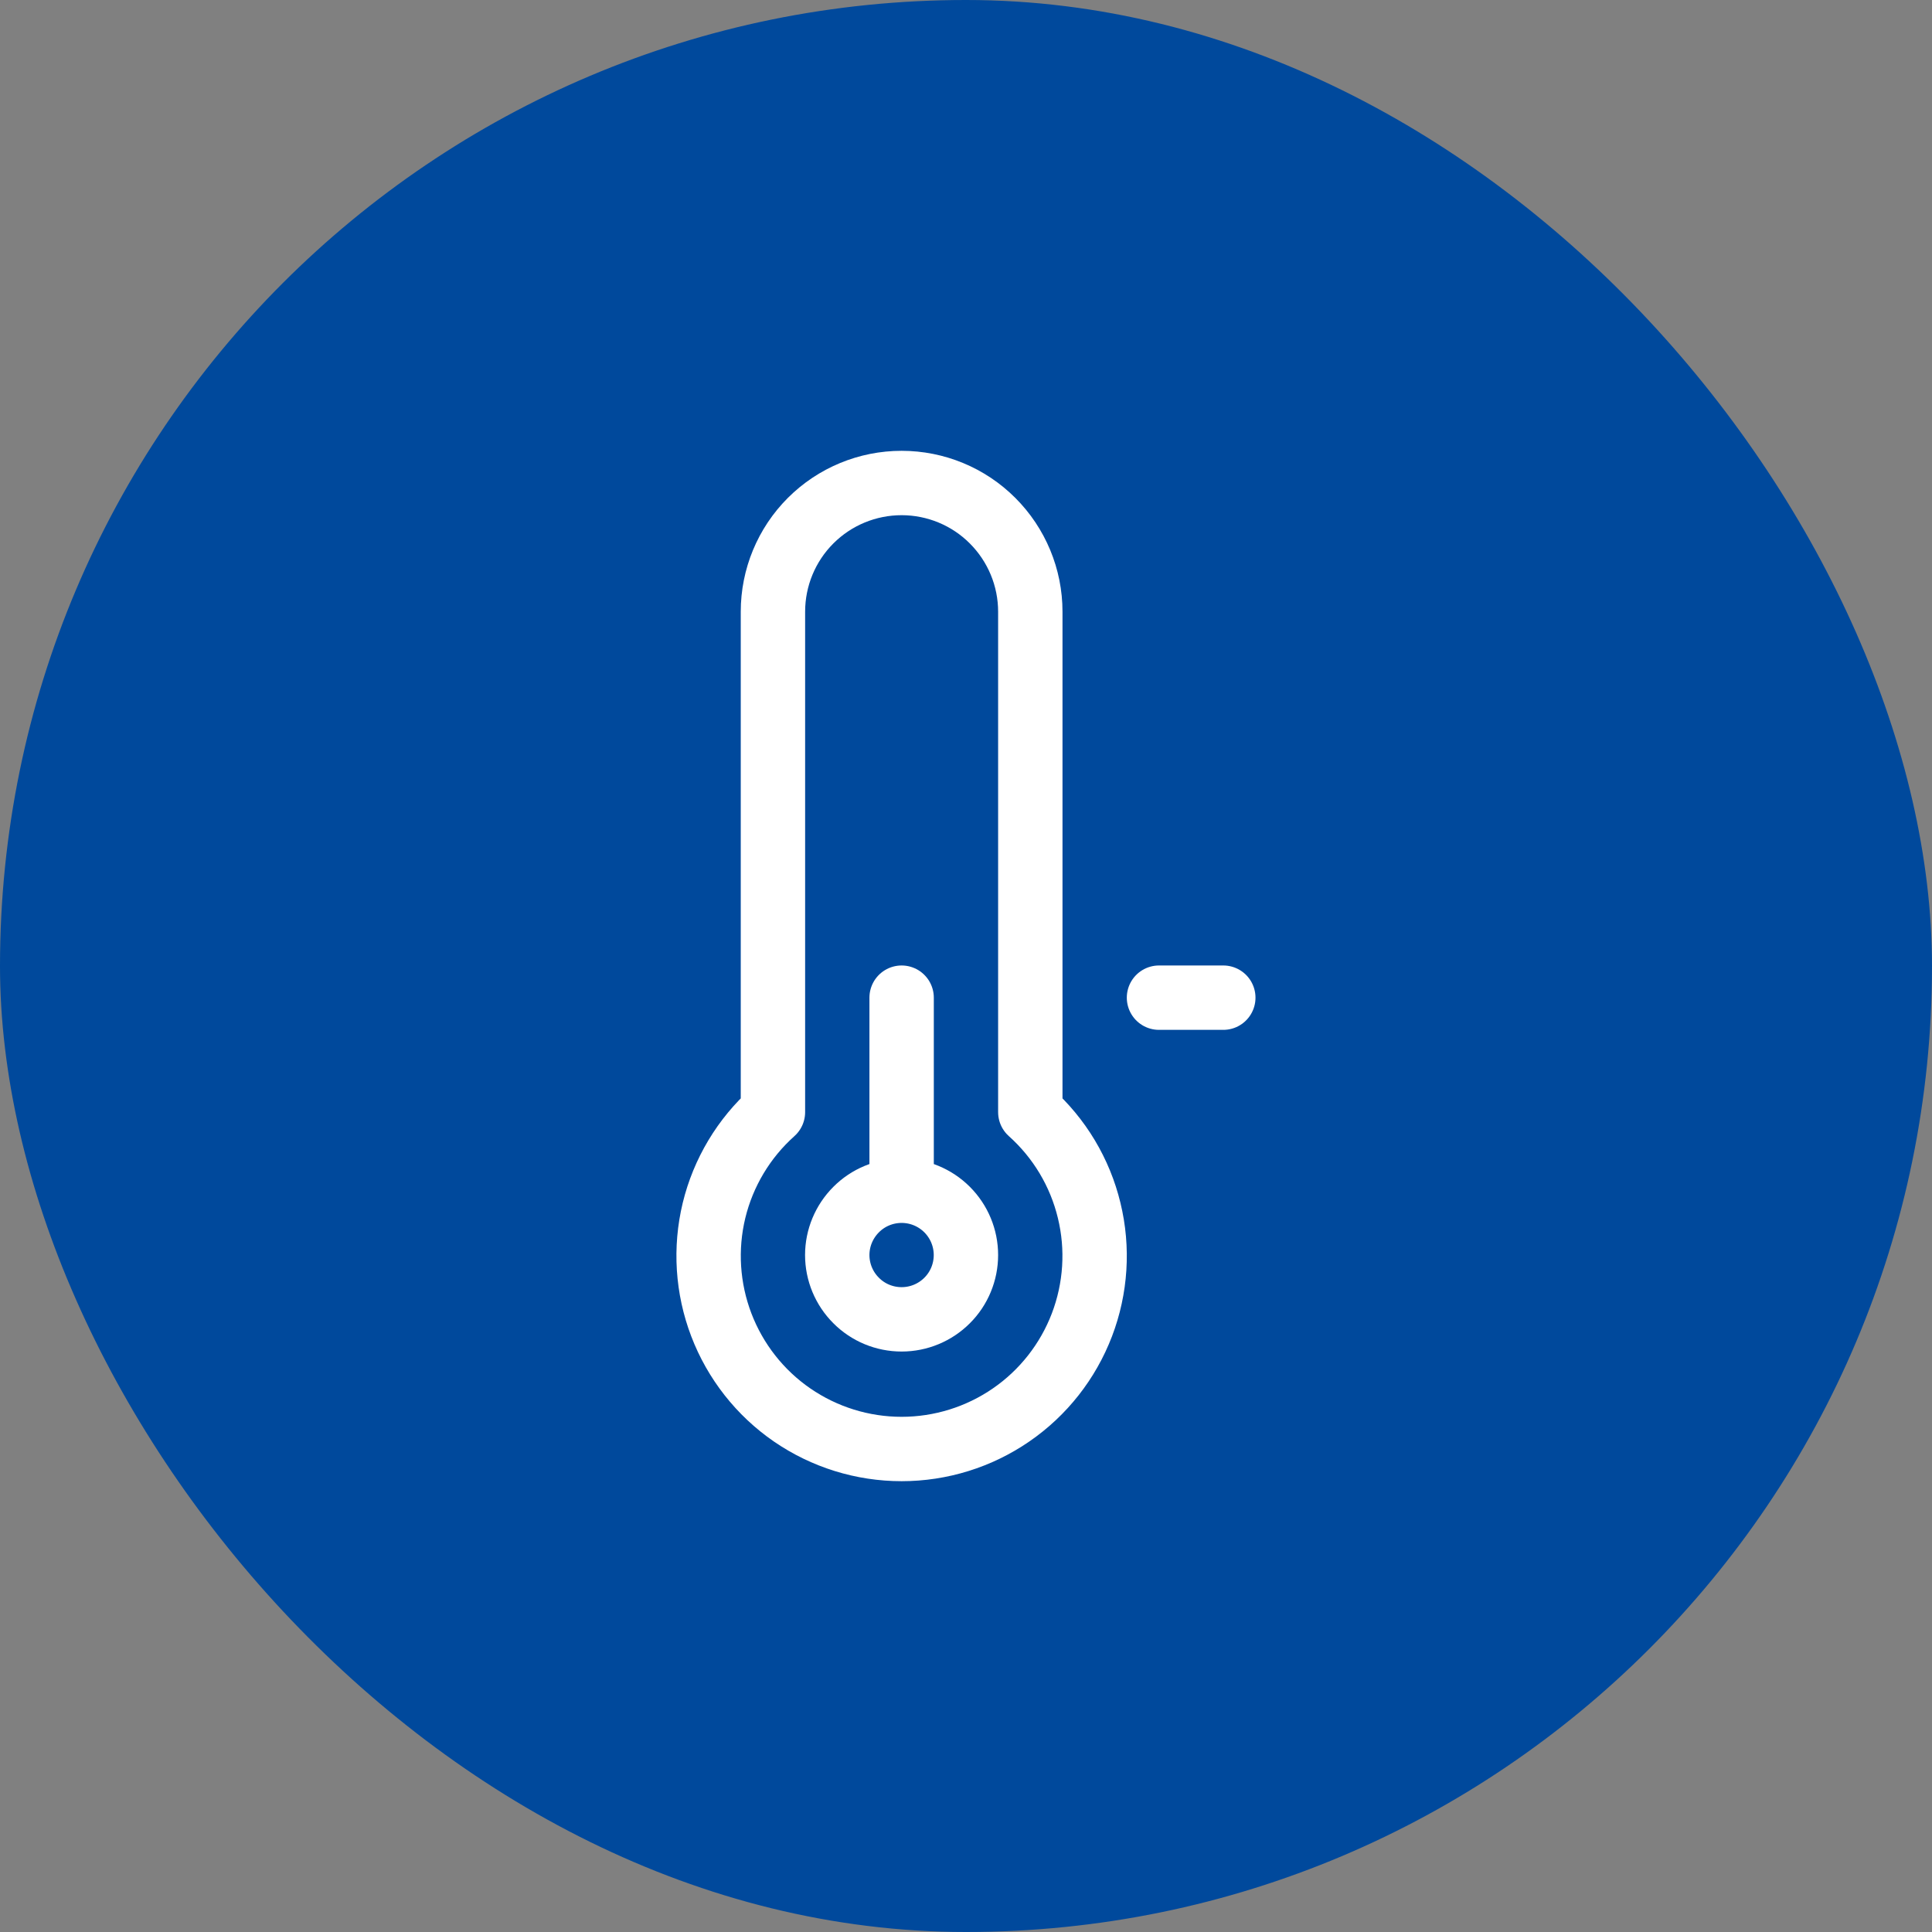
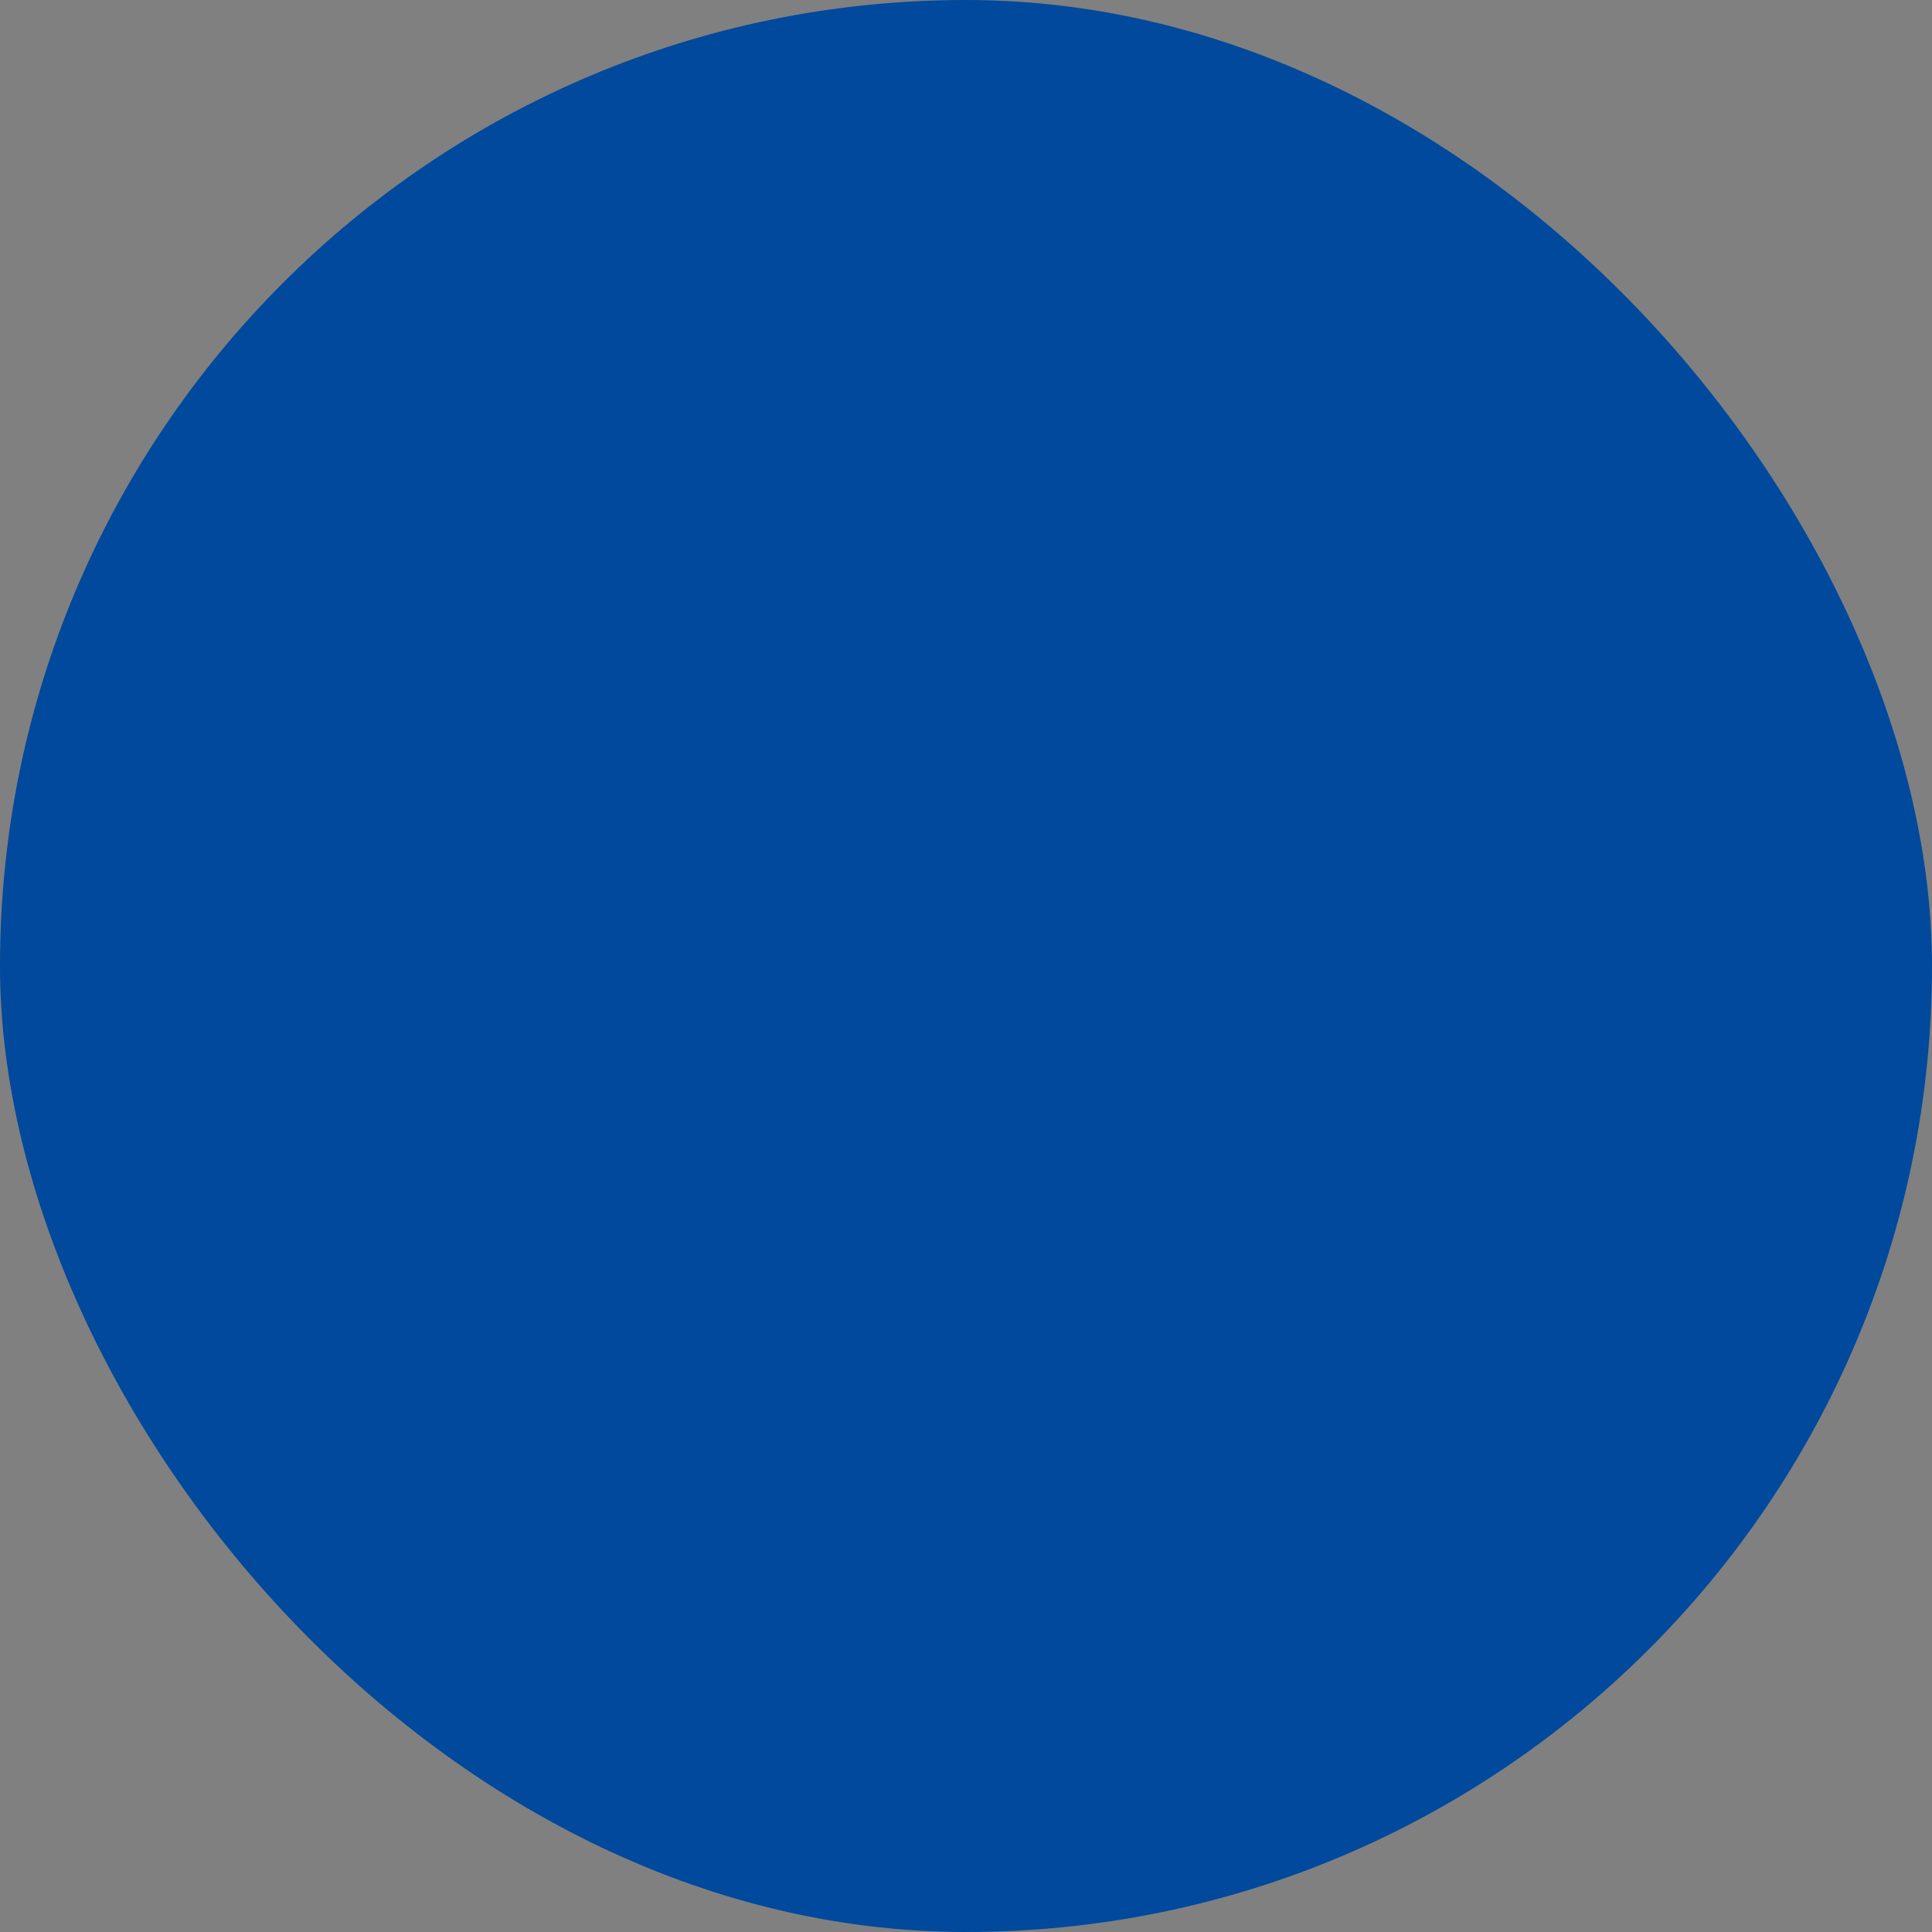
<svg xmlns="http://www.w3.org/2000/svg" width="28" height="28" viewBox="0 0 28 28" fill="none">
  <rect x="0" y="0" width="28" height="28" fill="#808080" stroke="none" />
  <rect width="28" height="28" rx="14" fill="#00499C" />
-   <path d="M13.067 17.257C13.314 17.257 13.551 17.355 13.726 17.53C13.901 17.705 13.999 17.942 13.999 18.189C13.999 18.436 13.901 18.674 13.726 18.848C13.551 19.023 13.314 19.121 13.067 19.121C12.819 19.121 12.582 19.023 12.408 18.848C12.233 18.674 12.134 18.436 12.134 18.189C12.134 17.942 12.233 17.705 12.408 17.53C12.582 17.355 12.819 17.257 13.067 17.257ZM13.067 17.257V14.459M16.797 14.459H17.729M14.932 16.118V8.865C14.932 8.37 14.735 7.896 14.385 7.546C14.036 7.196 13.561 7 13.067 7C12.572 7 12.098 7.196 11.748 7.546C11.398 7.896 11.202 8.37 11.202 8.865V16.118C10.78 16.495 10.482 16.992 10.348 17.543C10.215 18.093 10.252 18.672 10.454 19.201C10.656 19.73 11.014 20.186 11.48 20.507C11.947 20.828 12.5 21 13.067 21C13.633 21 14.187 20.828 14.653 20.507C15.12 20.186 15.478 19.73 15.68 19.201C15.882 18.672 15.919 18.093 15.785 17.543C15.652 16.992 15.354 16.495 14.932 16.118Z" stroke="white" stroke-width="0.933" stroke-linecap="round" stroke-linejoin="round" />
</svg>